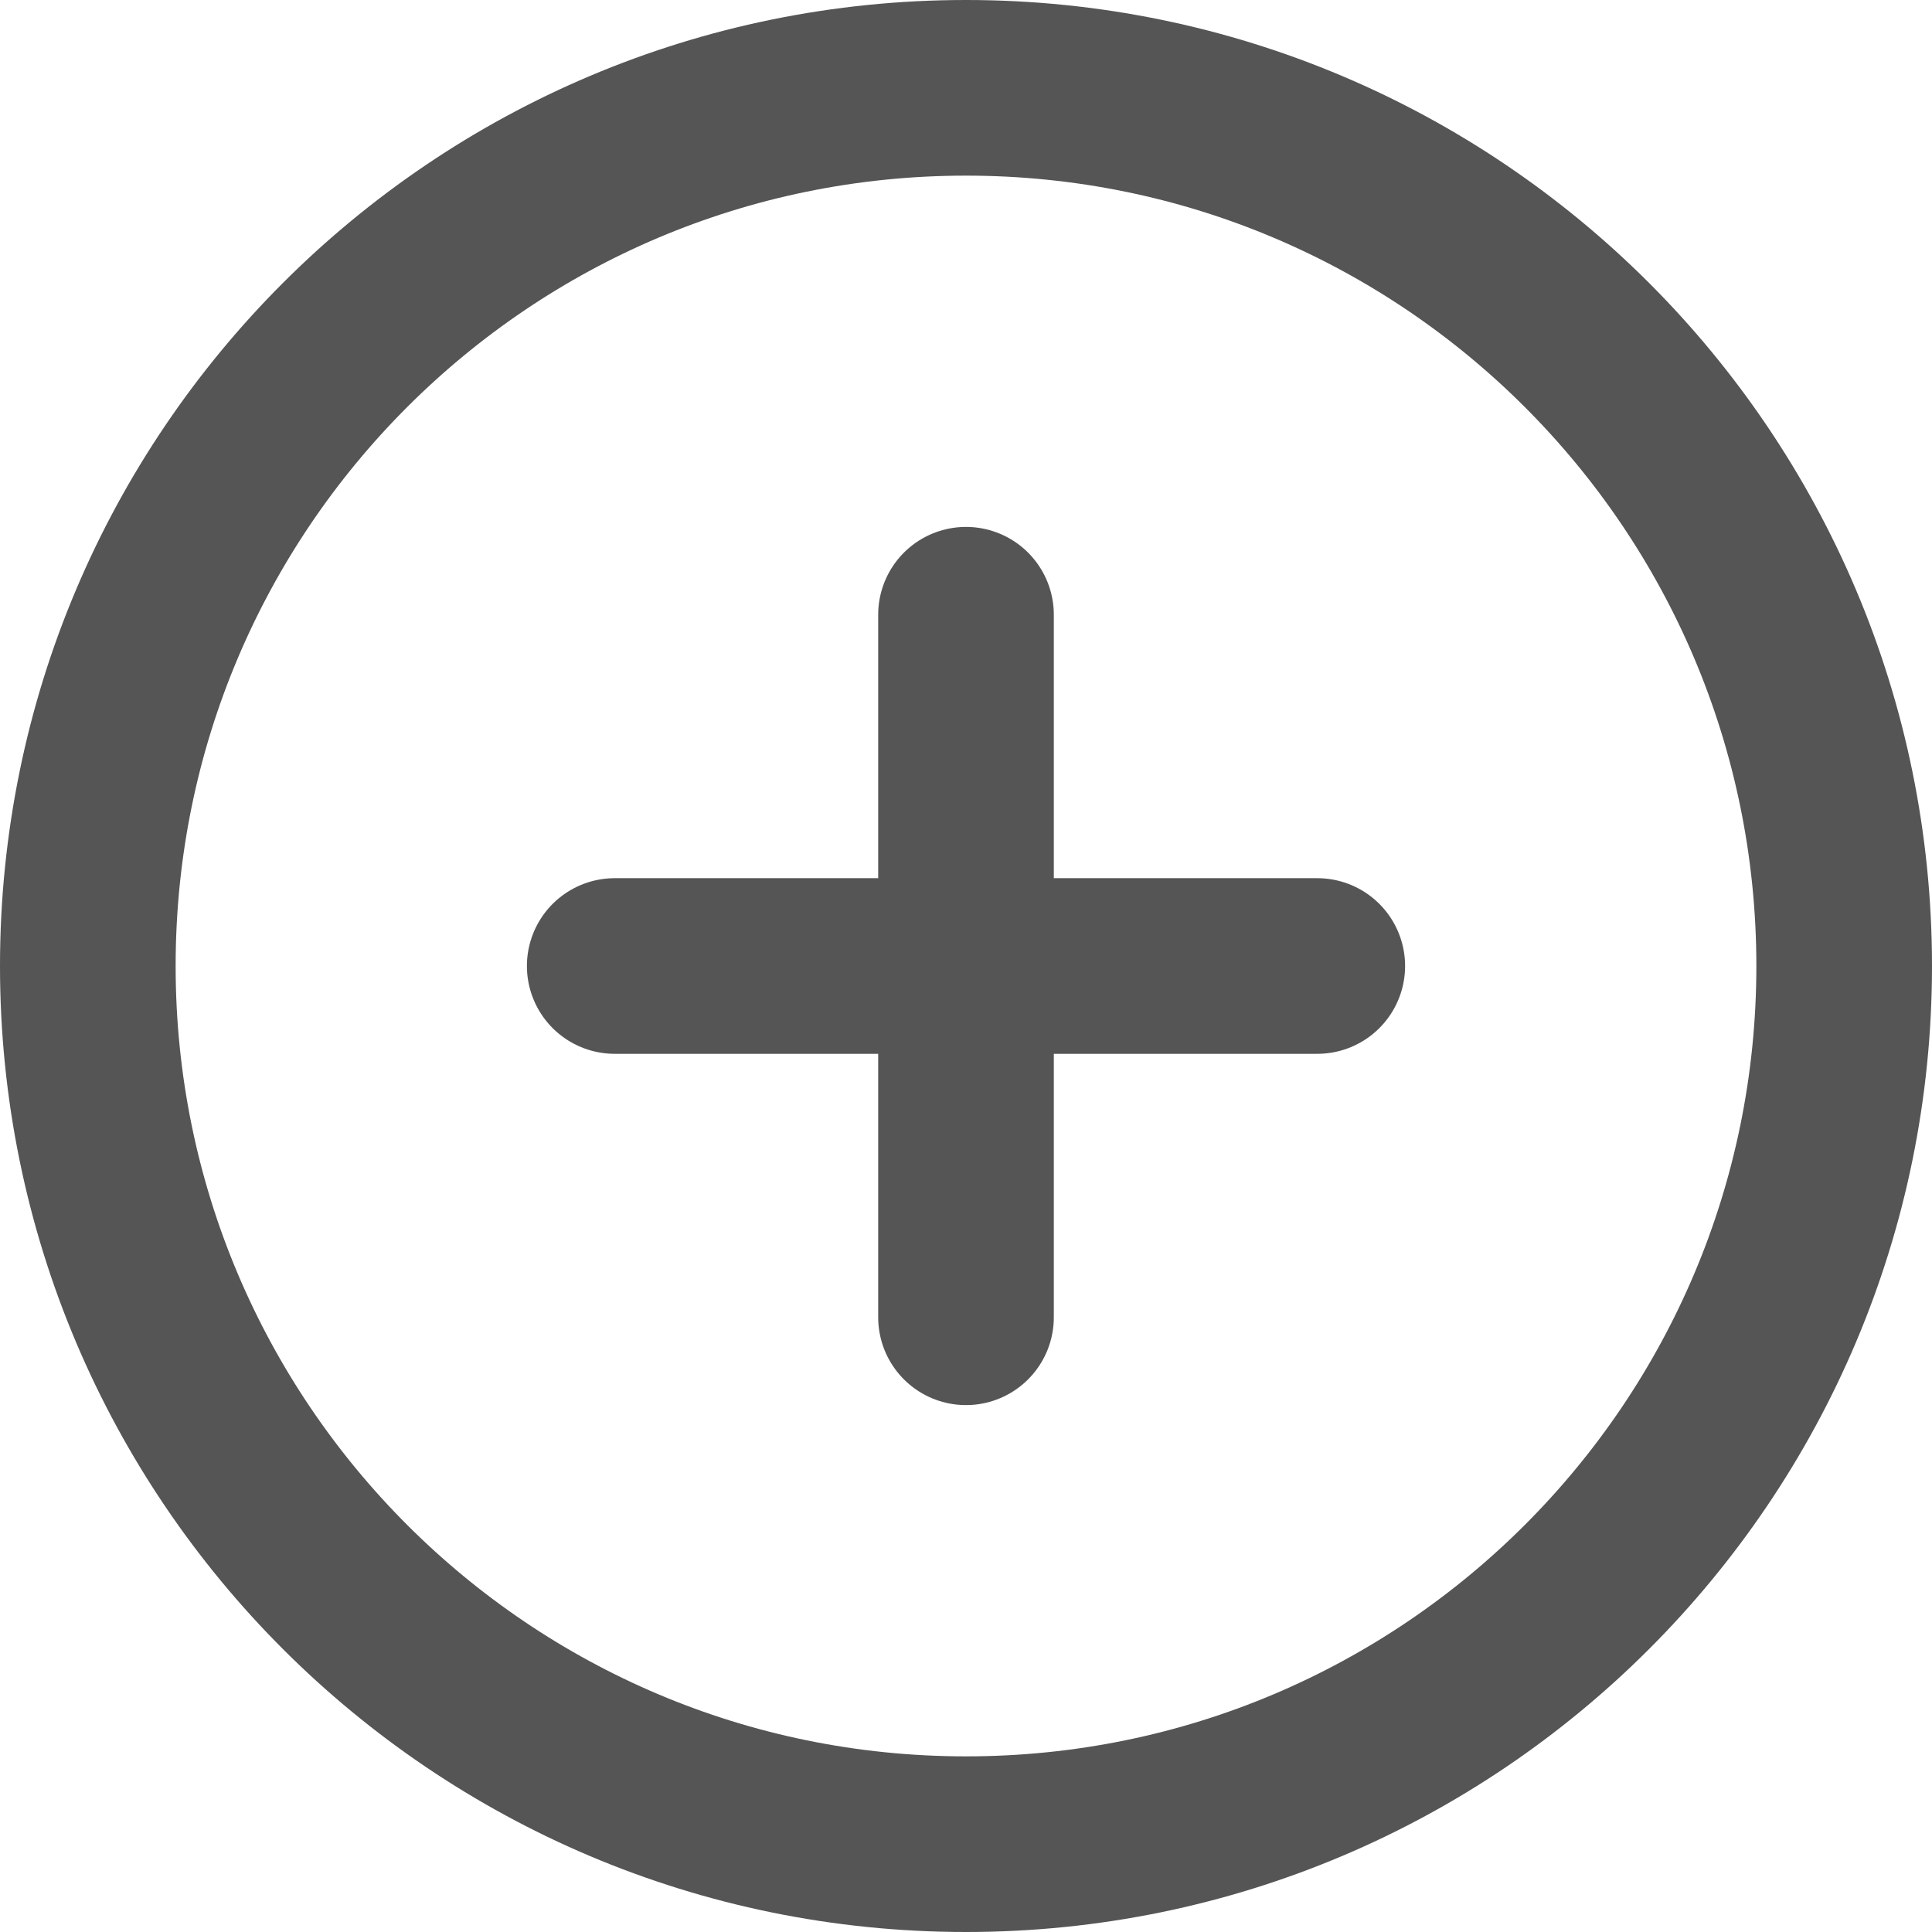
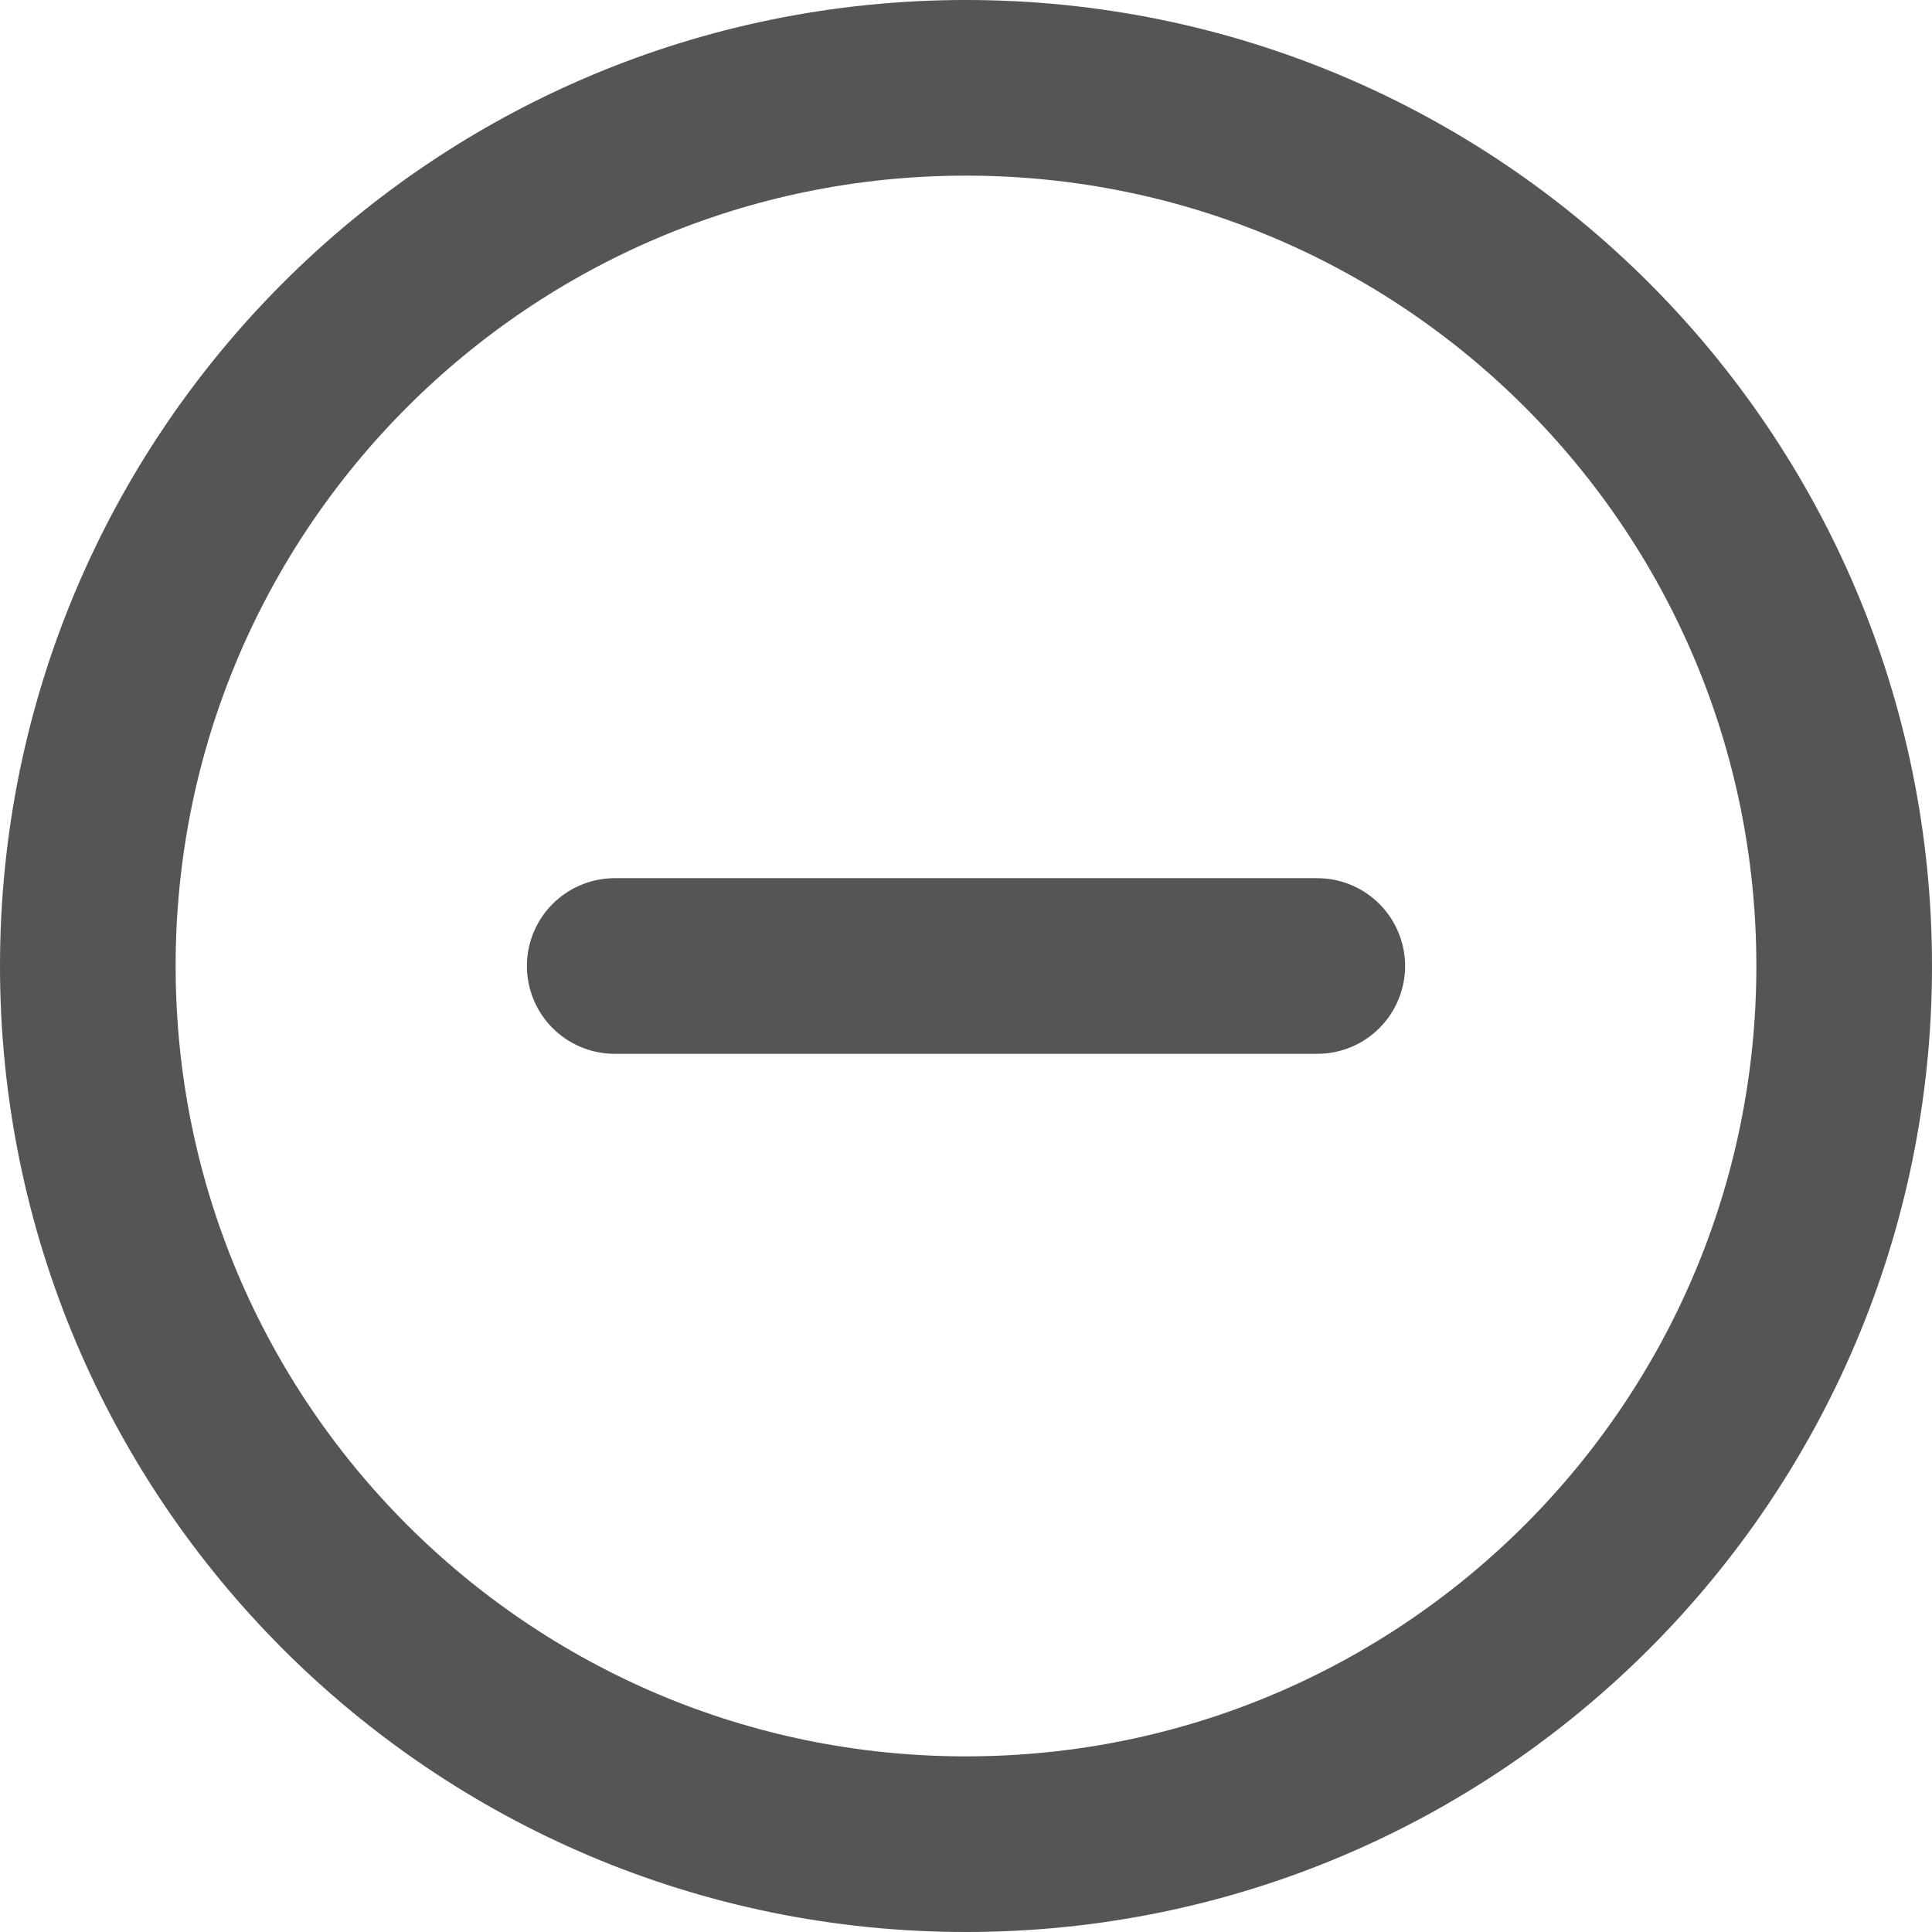
<svg xmlns="http://www.w3.org/2000/svg" width="22" height="22" viewBox="0 0 22 22" fill="none">
  <path d="M11 21C16.523 21 21 16.523 21 11C21 5.477 16.523 1 11 1C5.477 1 1 5.477 1 11C1 16.523 5.477 21 11 21Z" stroke="#555555" stroke-width="2" stroke-linecap="round" stroke-linejoin="round" />
-   <path d="M11 7V15" stroke="#555555" stroke-width="2" stroke-linecap="round" stroke-linejoin="round" />
  <path d="M7 11H15" stroke="#555555" stroke-width="2" stroke-linecap="round" stroke-linejoin="round" />
</svg>